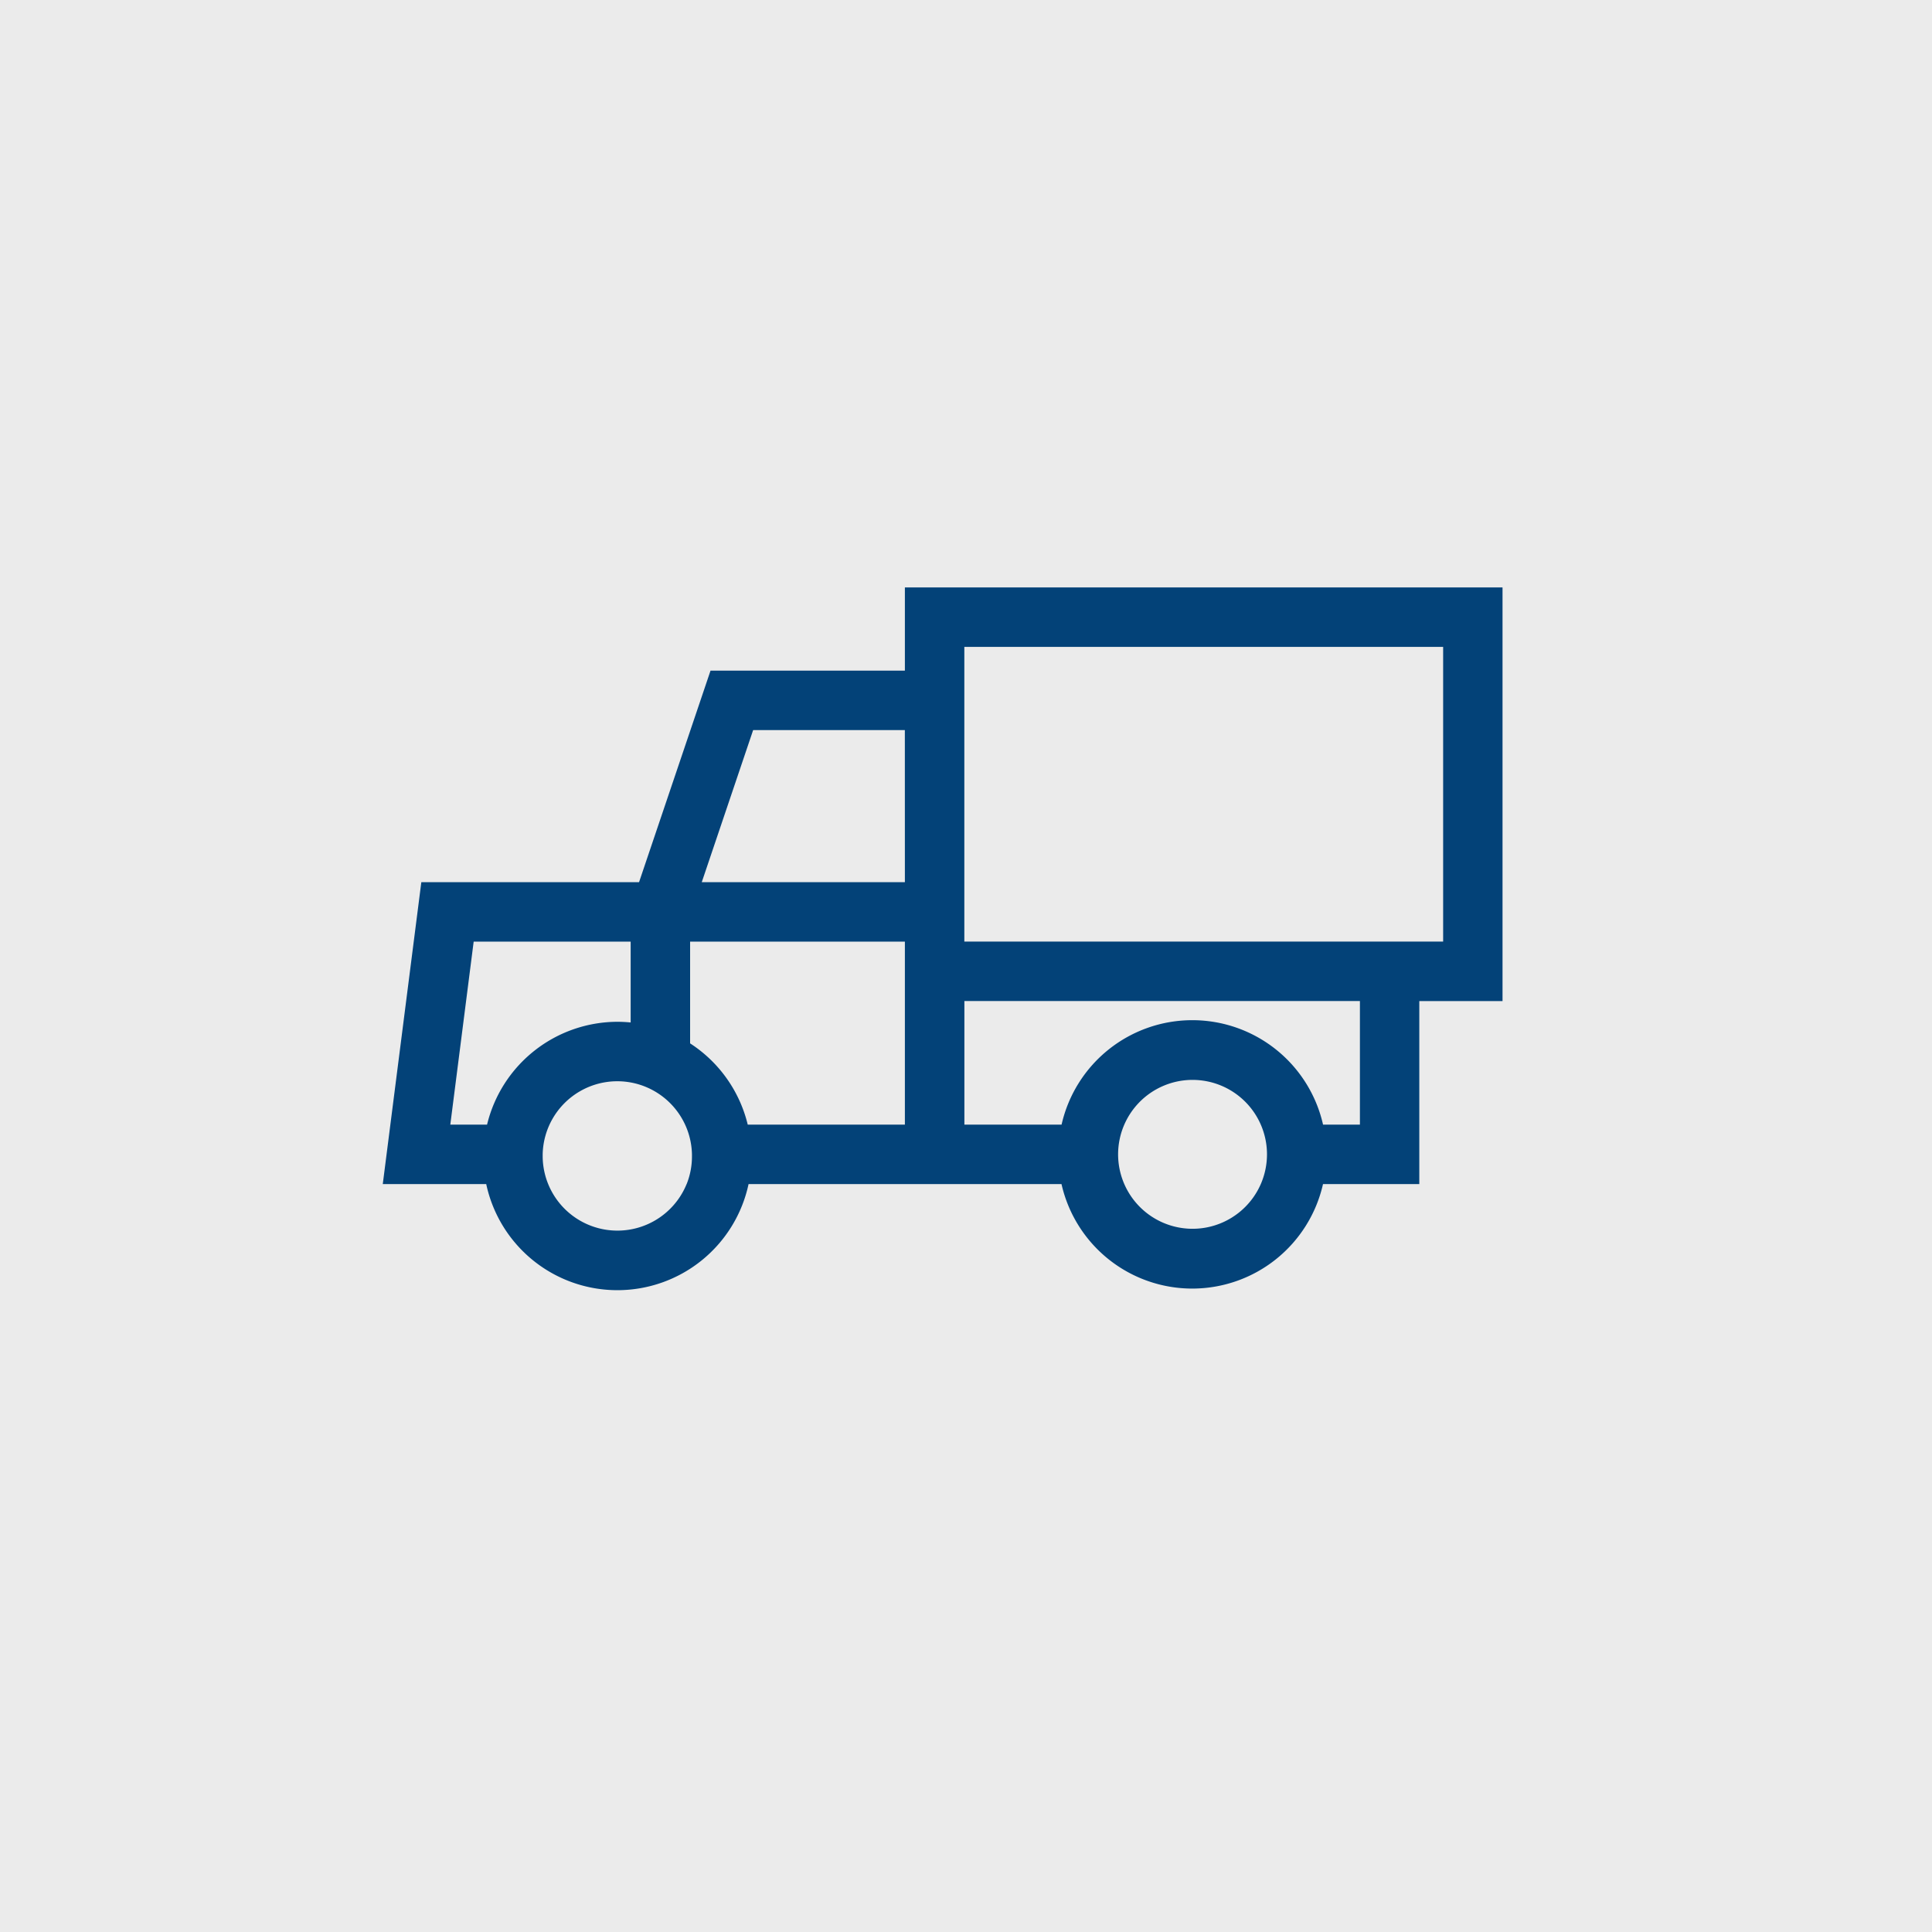
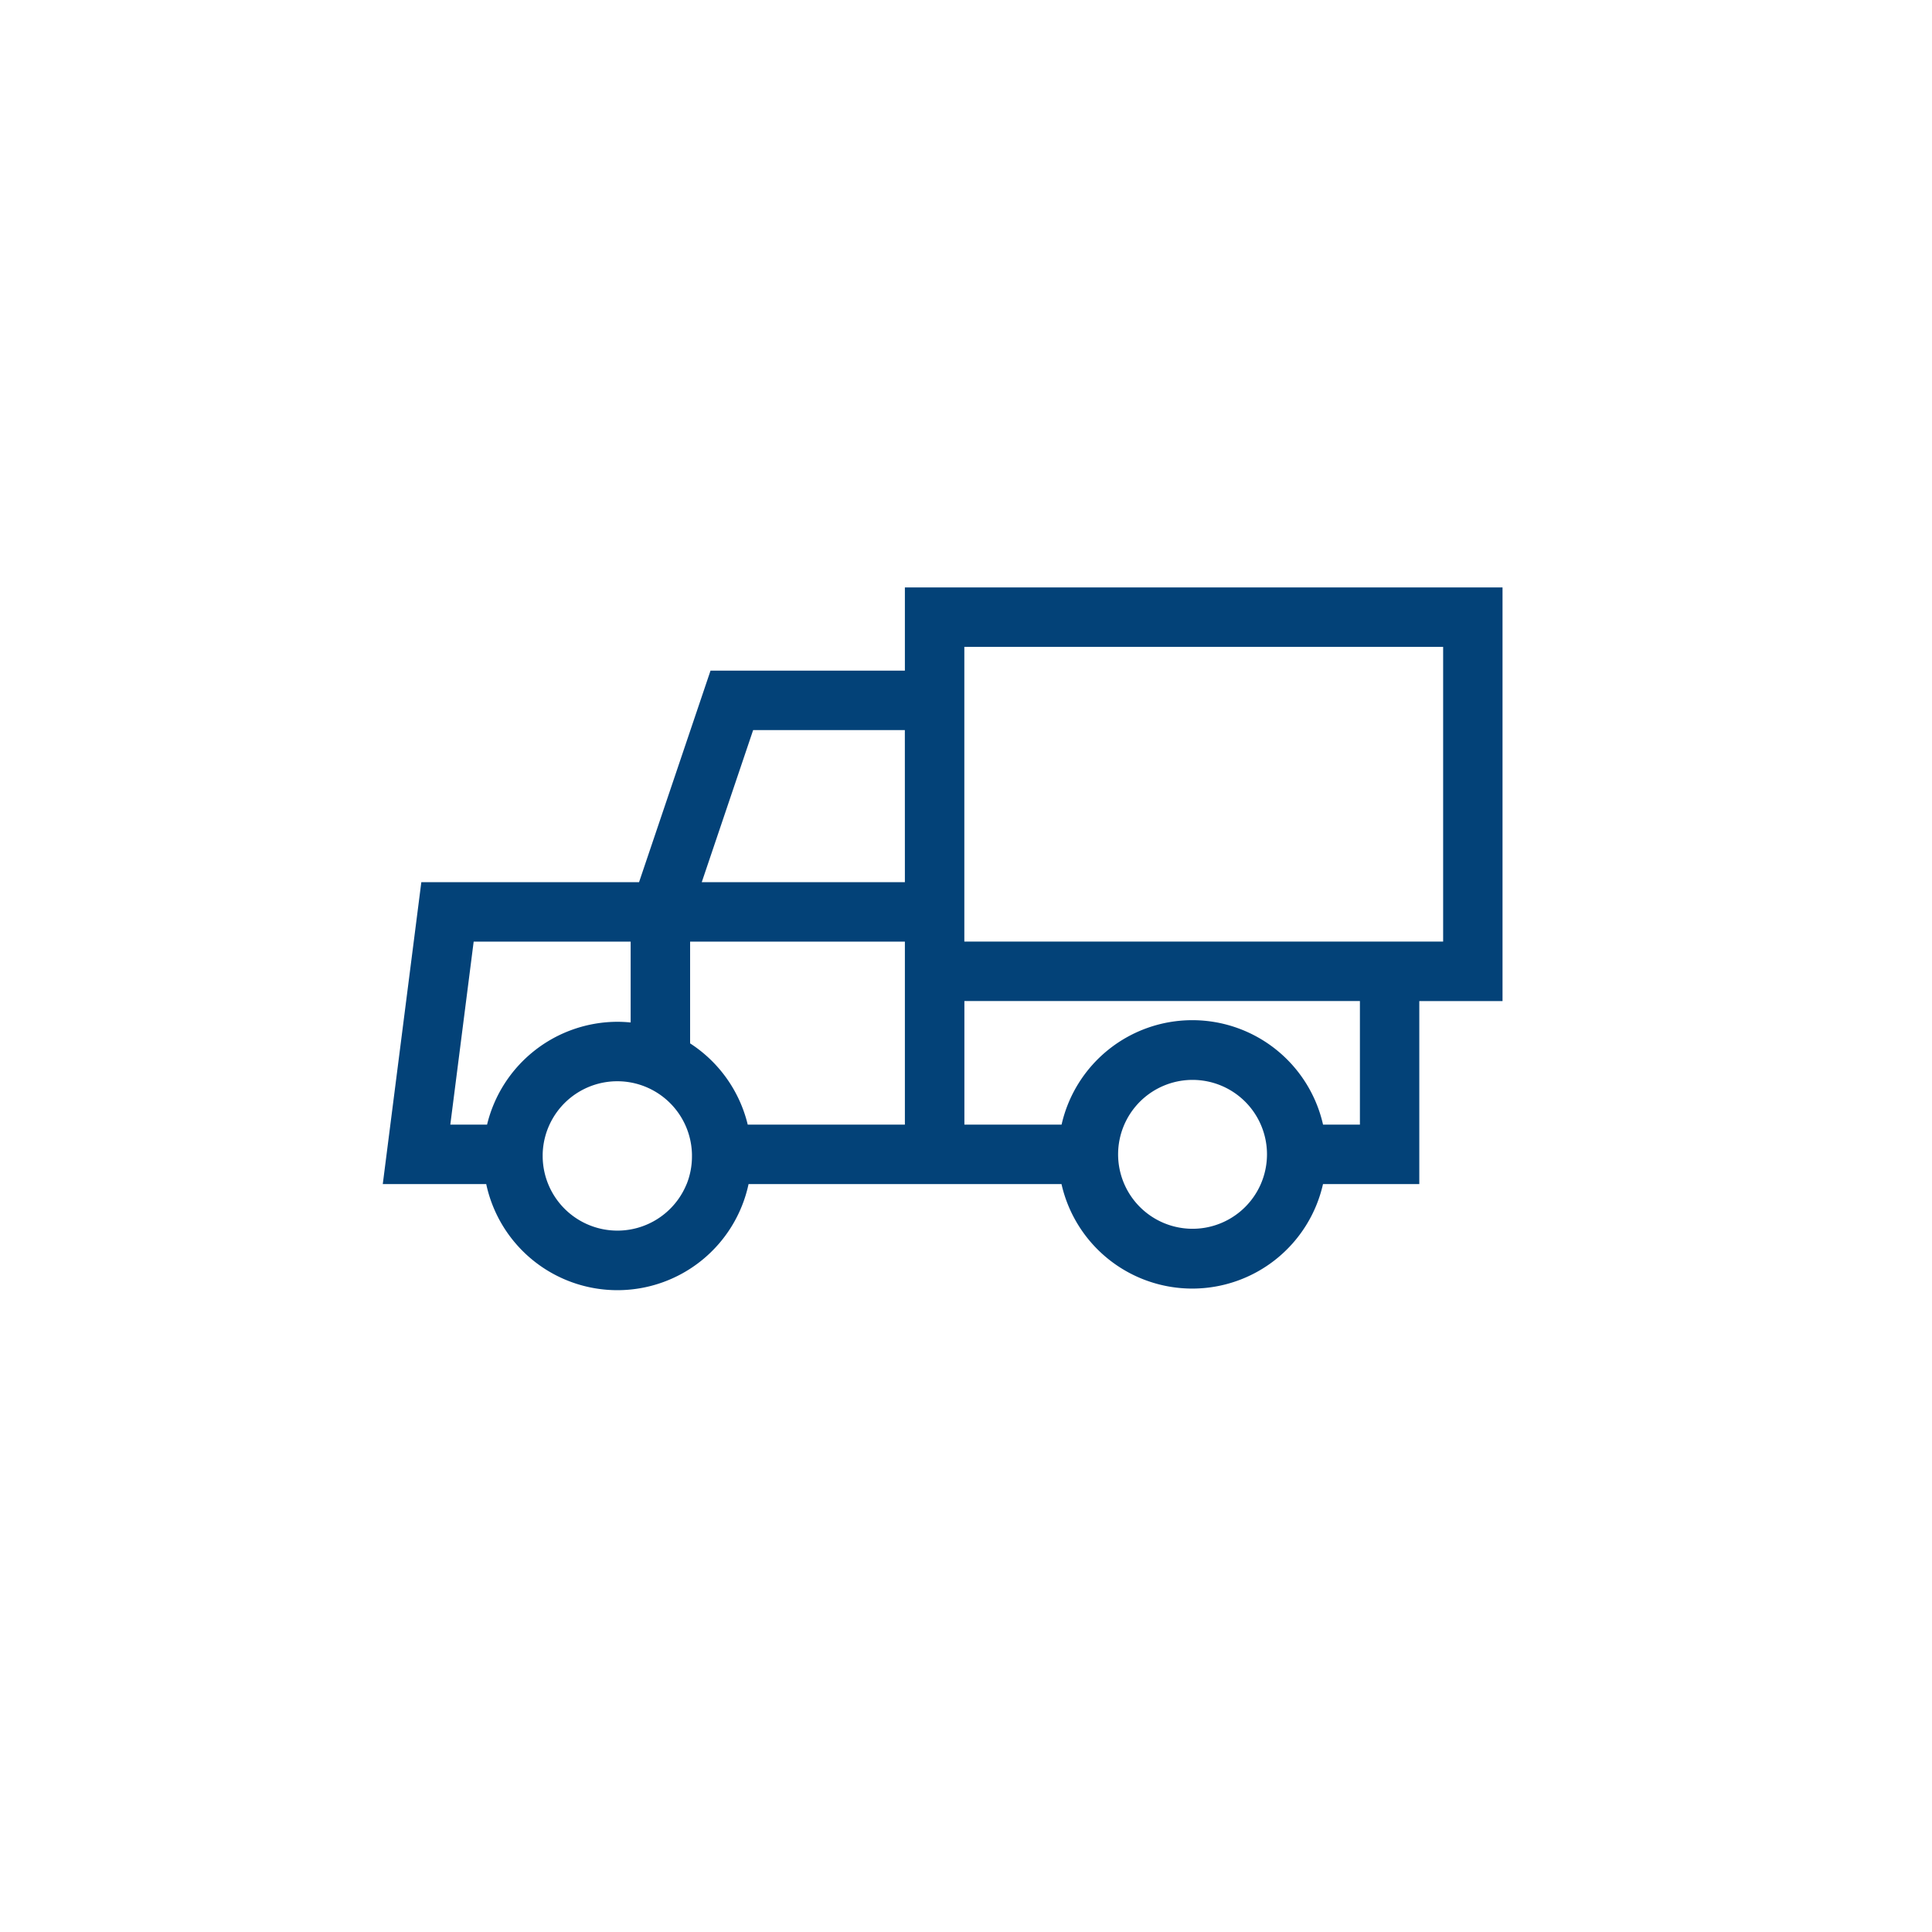
<svg xmlns="http://www.w3.org/2000/svg" width="115" height="115" viewBox="0 0 115 115">
  <defs>
    <style>.a{fill:#ebebeb;}.b{fill:#034278;}</style>
  </defs>
  <g transform="translate(-389 -605)">
-     <rect class="a" width="115" height="115" transform="translate(389 605)" />
    <path class="b" d="M135.09,163.155v4.955H123.521l-4.254,12.59H106.307l-2.295,17.972h6.158a7.984,7.984,0,0,0,15.615,0h18.628a7.979,7.979,0,0,0,15.565,0h5.732V187.777h4.954V163.155Zm-24.87,31.977h-2.188l1.391-10.894h9.344v4.813c-.26-.025-.522-.04-.789-.04A8,8,0,0,0,110.22,195.132Zm11.877,3.54A4.448,4.448,0,0,1,113.53,197c0-.033,0-.064,0-.1a4.444,4.444,0,0,1,8.886,0c0,.033,0,.064,0,.1A4.419,4.419,0,0,1,122.1,198.672Zm12.993-10.895v7.356h-9.354a8,8,0,0,0-3.43-4.837v-6.058H135.09Zm0-7.078H123l3.058-9.051h9.03Zm21.185,17.972a4.431,4.431,0,1,1,.369-1.77A4.454,4.454,0,0,1,156.275,198.672Zm5.9-3.539h-2.194a7.979,7.979,0,0,0-15.564,0h-5.785v-7.356h23.543Zm4.954-10.895h-28.5V166.694h28.5Z" transform="translate(307.772 476.81)" />
  </g>
</svg>